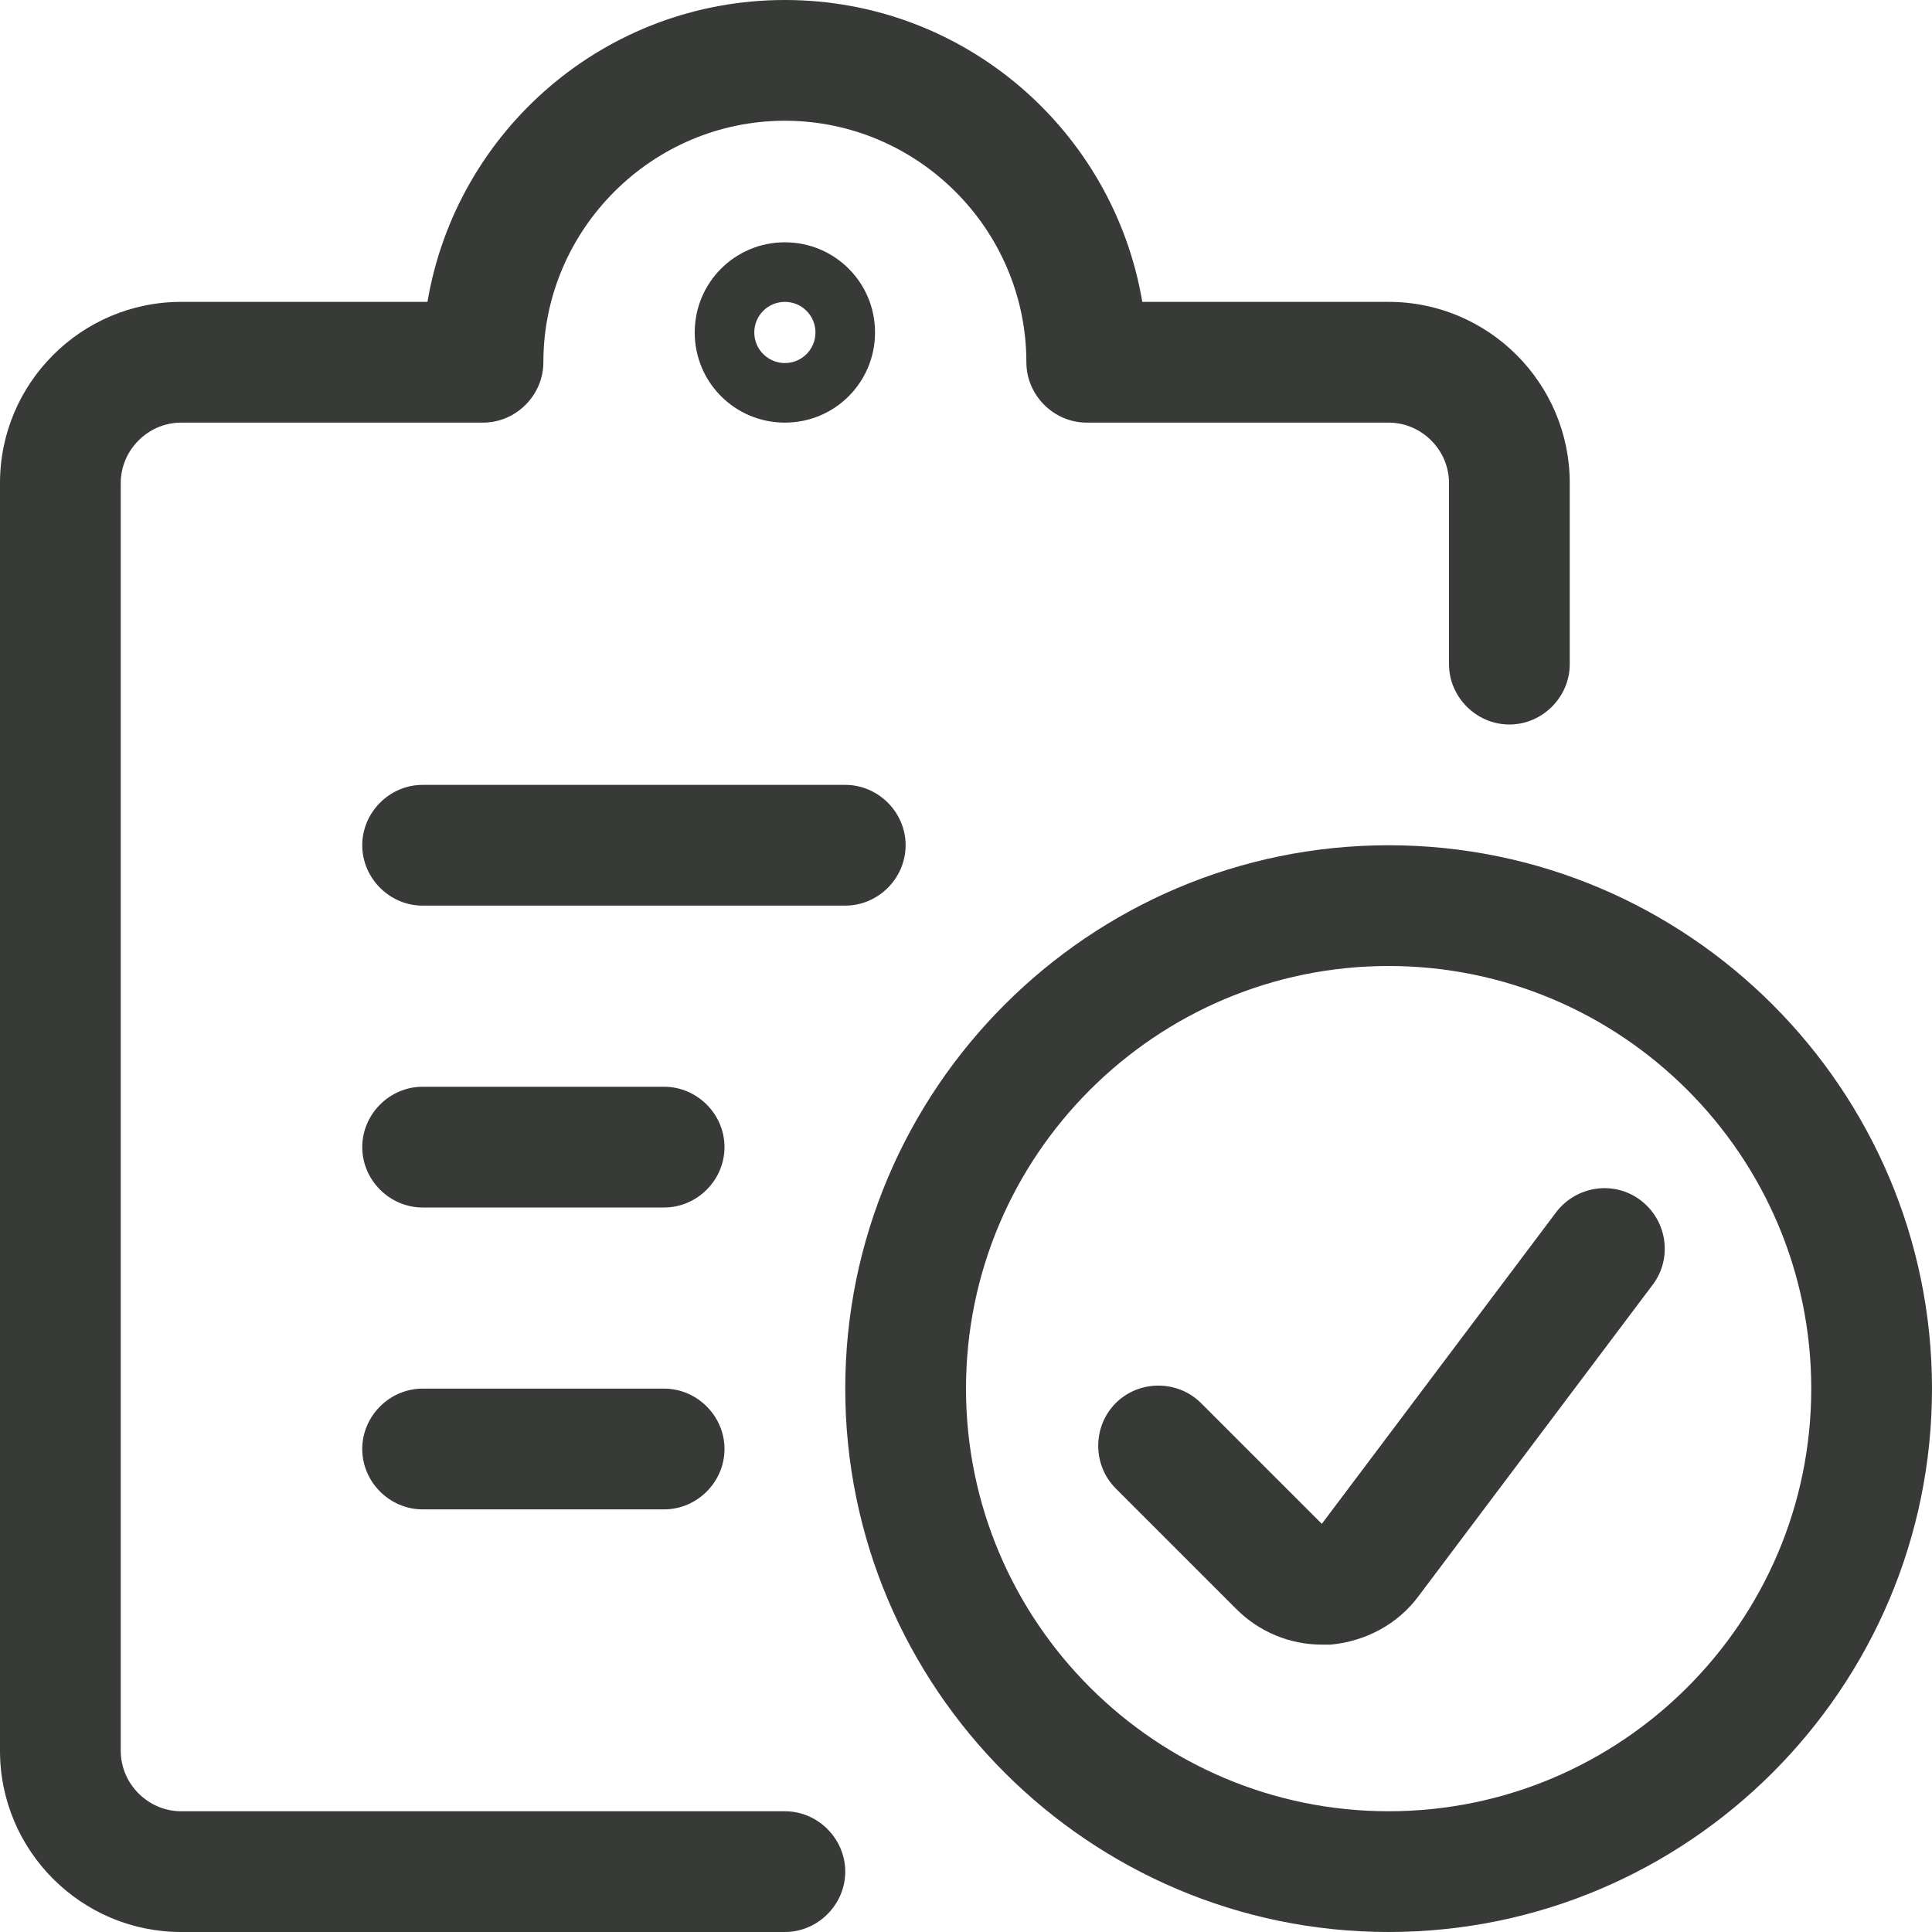
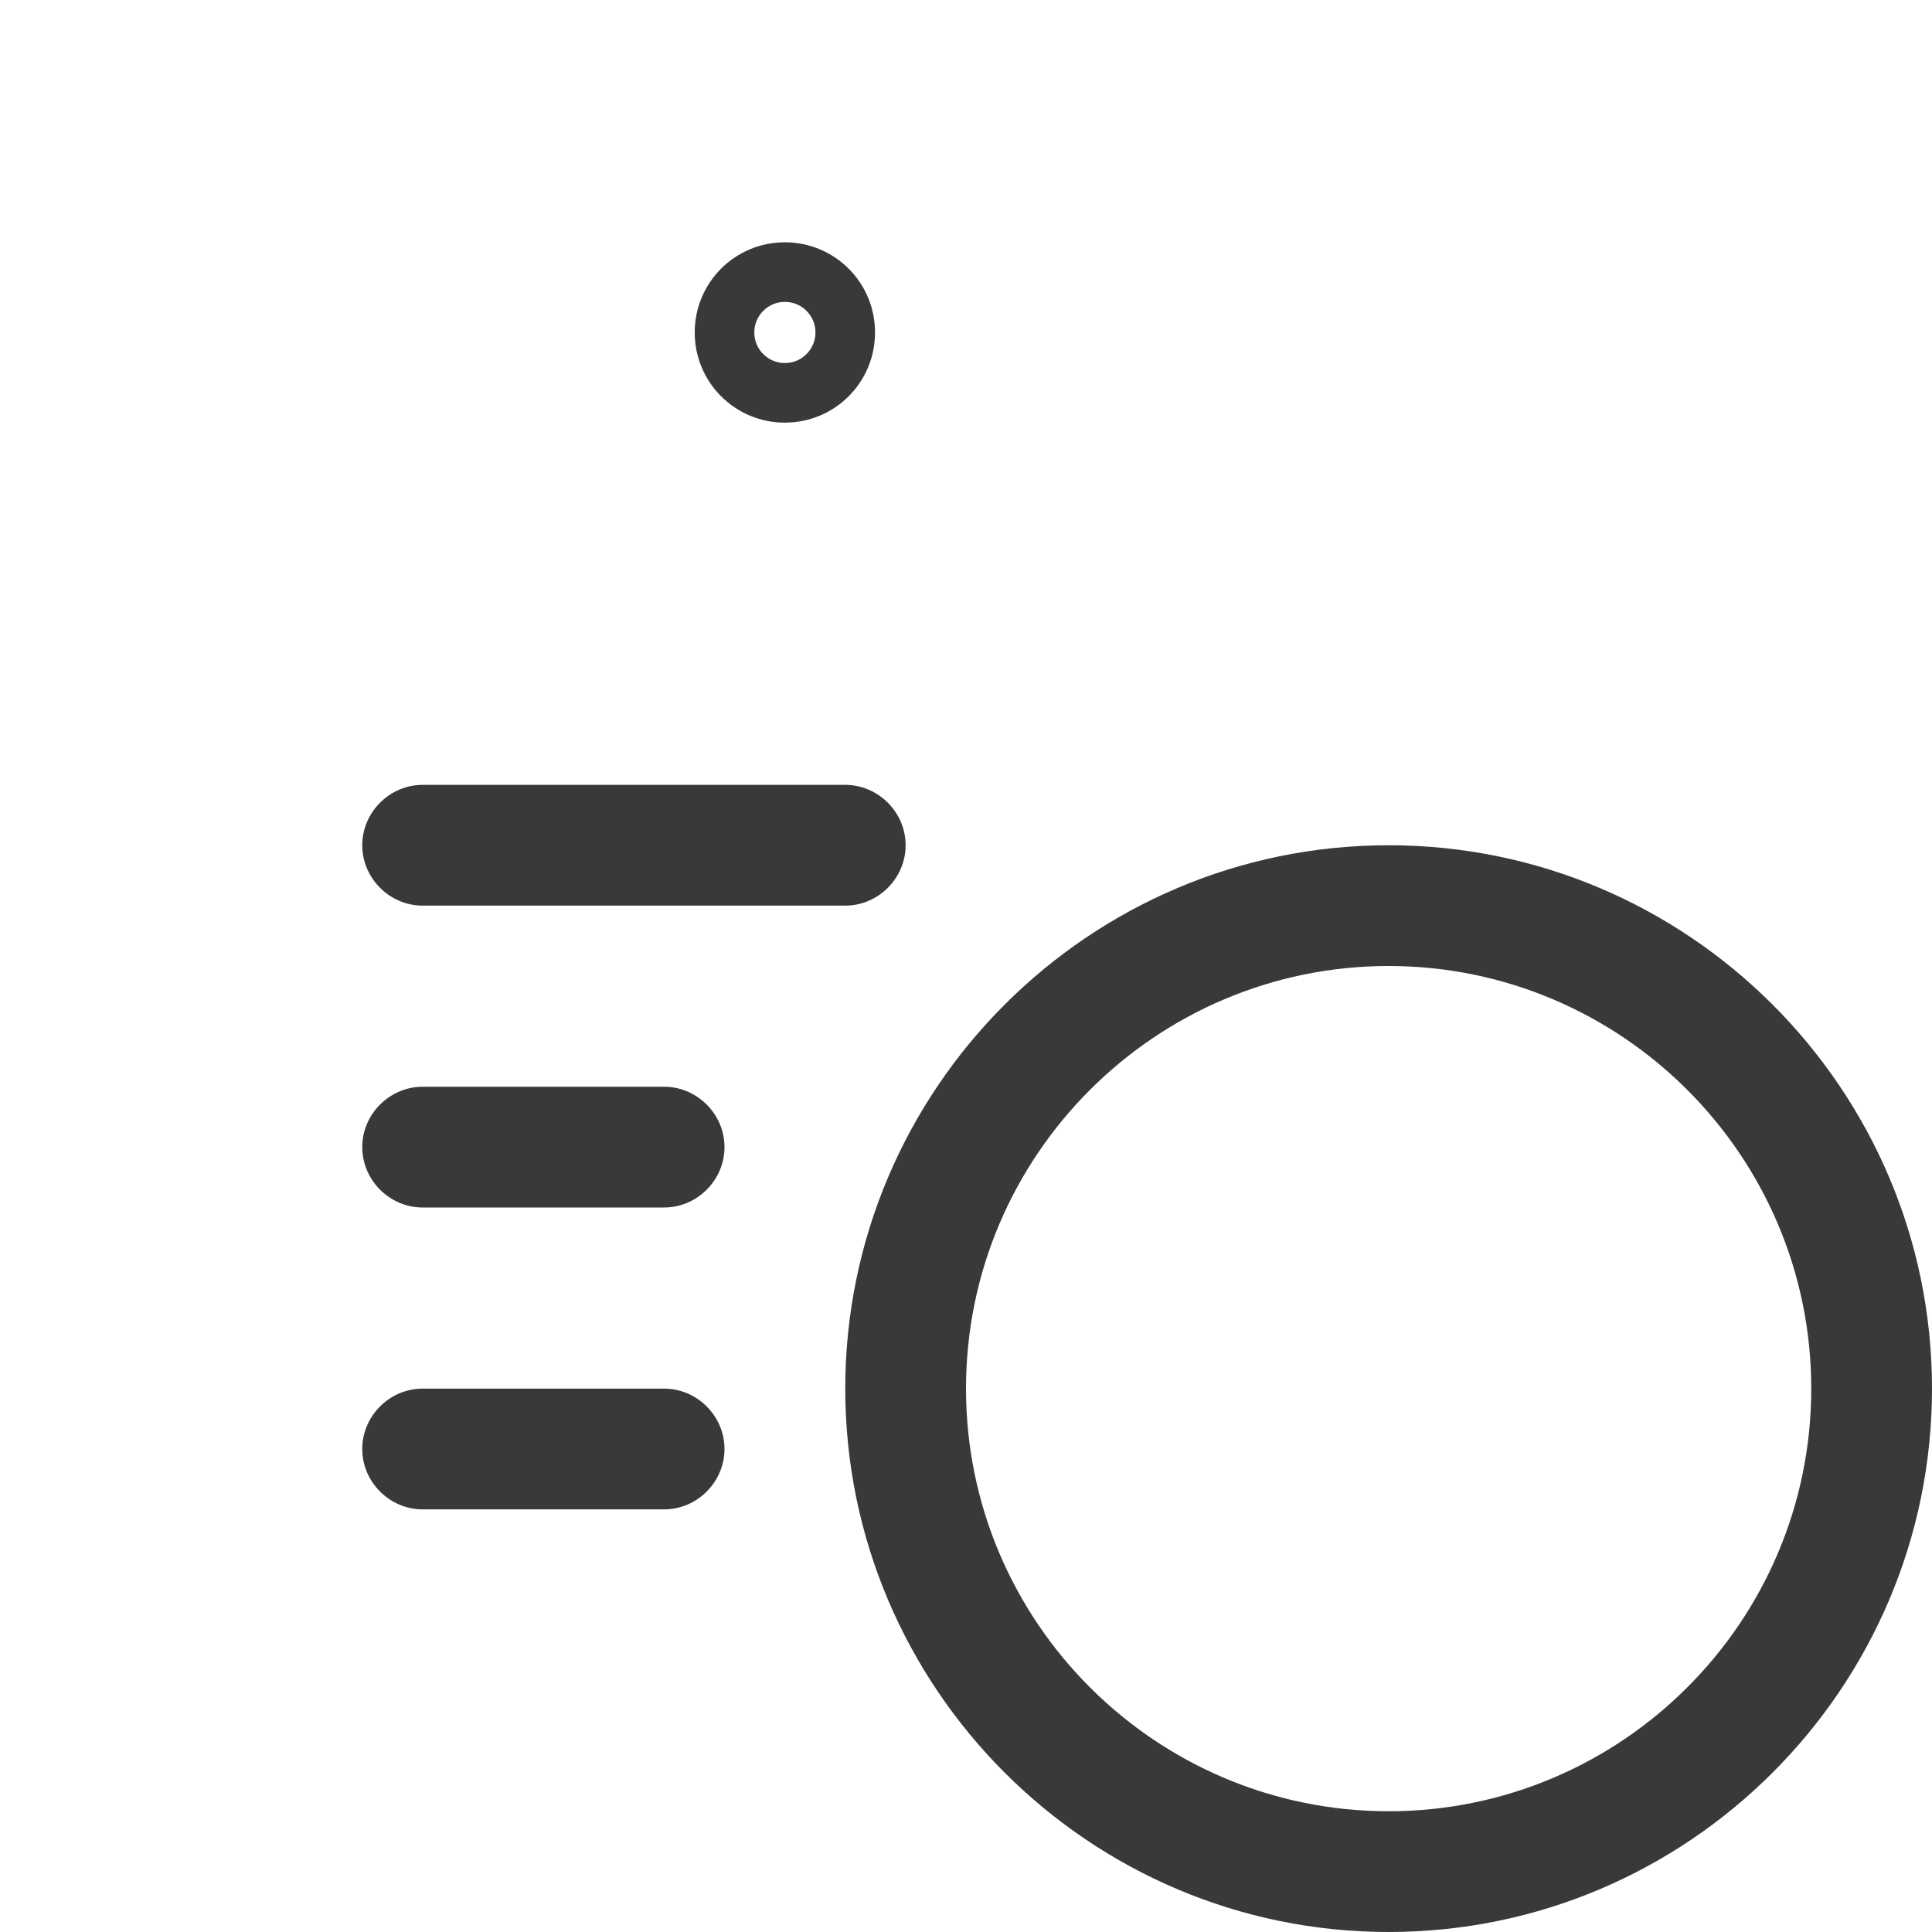
<svg xmlns="http://www.w3.org/2000/svg" id="Layer_2" viewBox="0 0 24 24">
  <defs>
    <style>.cls-1{fill:#373a36;}</style>
  </defs>
  <g id="Icons">
    <g id="Work-Office-Companies___Tasks___task-list-check-1">
      <g id="Group_76">
        <g id="task-list-check-1">
          <path class="cls-1" d="M10.5,11.25H5.25c-.41,0-.75-.34-.75-.75s.34-.75,.75-.75h5.25c.41,0,.75,.34,.75,.75s-.34,.75-.75,.75Z" />
          <path class="cls-1" d="M8.25,15h-3c-.41,0-.75-.34-.75-.75s.34-.75,.75-.75h3c.41,0,.75,.34,.75,.75s-.34,.75-.75,.75Z" />
          <path class="cls-1" d="M8.25,18.75h-3c-.41,0-.75-.34-.75-.75s.34-.75,.75-.75h3c.41,0,.75,.34,.75,.75s-.34,.75-.75,.75Z" />
-           <path class="cls-1" d="M9.75,24H2.25c-1.24,0-2.25-1.01-2.25-2.25V6c0-1.24,1.01-2.25,2.25-2.25h3.06c.36-2.13,2.21-3.75,4.44-3.75s4.08,1.62,4.44,3.75h3.06c1.24,0,2.25,1.01,2.25,2.25v2.25c0,.41-.34,.75-.75,.75s-.75-.34-.75-.75v-2.25c0-.41-.34-.75-.75-.75h-3.75c-.41,0-.75-.34-.75-.75,0-1.65-1.35-3-3-3s-3,1.35-3,3c0,.41-.34,.75-.75,.75H2.25c-.41,0-.75,.34-.75,.75v15.75c0,.41,.34,.75,.75,.75h7.5c.41,0,.75,.34,.75,.75s-.34,.75-.75,.75Z" />
          <path class="cls-1" d="M9.75,5.25c-.62,0-1.12-.5-1.12-1.12s.5-1.12,1.12-1.12,1.12,.5,1.12,1.12-.5,1.12-1.12,1.12Zm0-1.5c-.21,0-.38,.17-.38,.38s.17,.38,.38,.38,.38-.17,.38-.38-.17-.38-.38-.38Z" />
          <path class="cls-1" d="M17.25,24c-3.72,0-6.75-3.03-6.75-6.75s3.03-6.75,6.75-6.75,6.75,3.03,6.75,6.75-3.03,6.75-6.75,6.75Zm0-12c-2.89,0-5.25,2.35-5.25,5.25s2.36,5.25,5.25,5.25,5.25-2.35,5.25-5.25-2.36-5.25-5.25-5.25Z" />
-           <path class="cls-1" d="M16.42,20.43c-.4,0-.78-.16-1.06-.44l-1.5-1.5c-.29-.29-.29-.77,0-1.06s.77-.29,1.06,0l1.5,1.5,2.91-3.87c.25-.33,.72-.4,1.05-.15,.33,.25,.4,.72,.15,1.05l-2.91,3.87c-.26,.35-.66,.56-1.09,.6-.04,0-.07,0-.11,0Z" />
        </g>
      </g>
    </g>
  </g>
</svg>